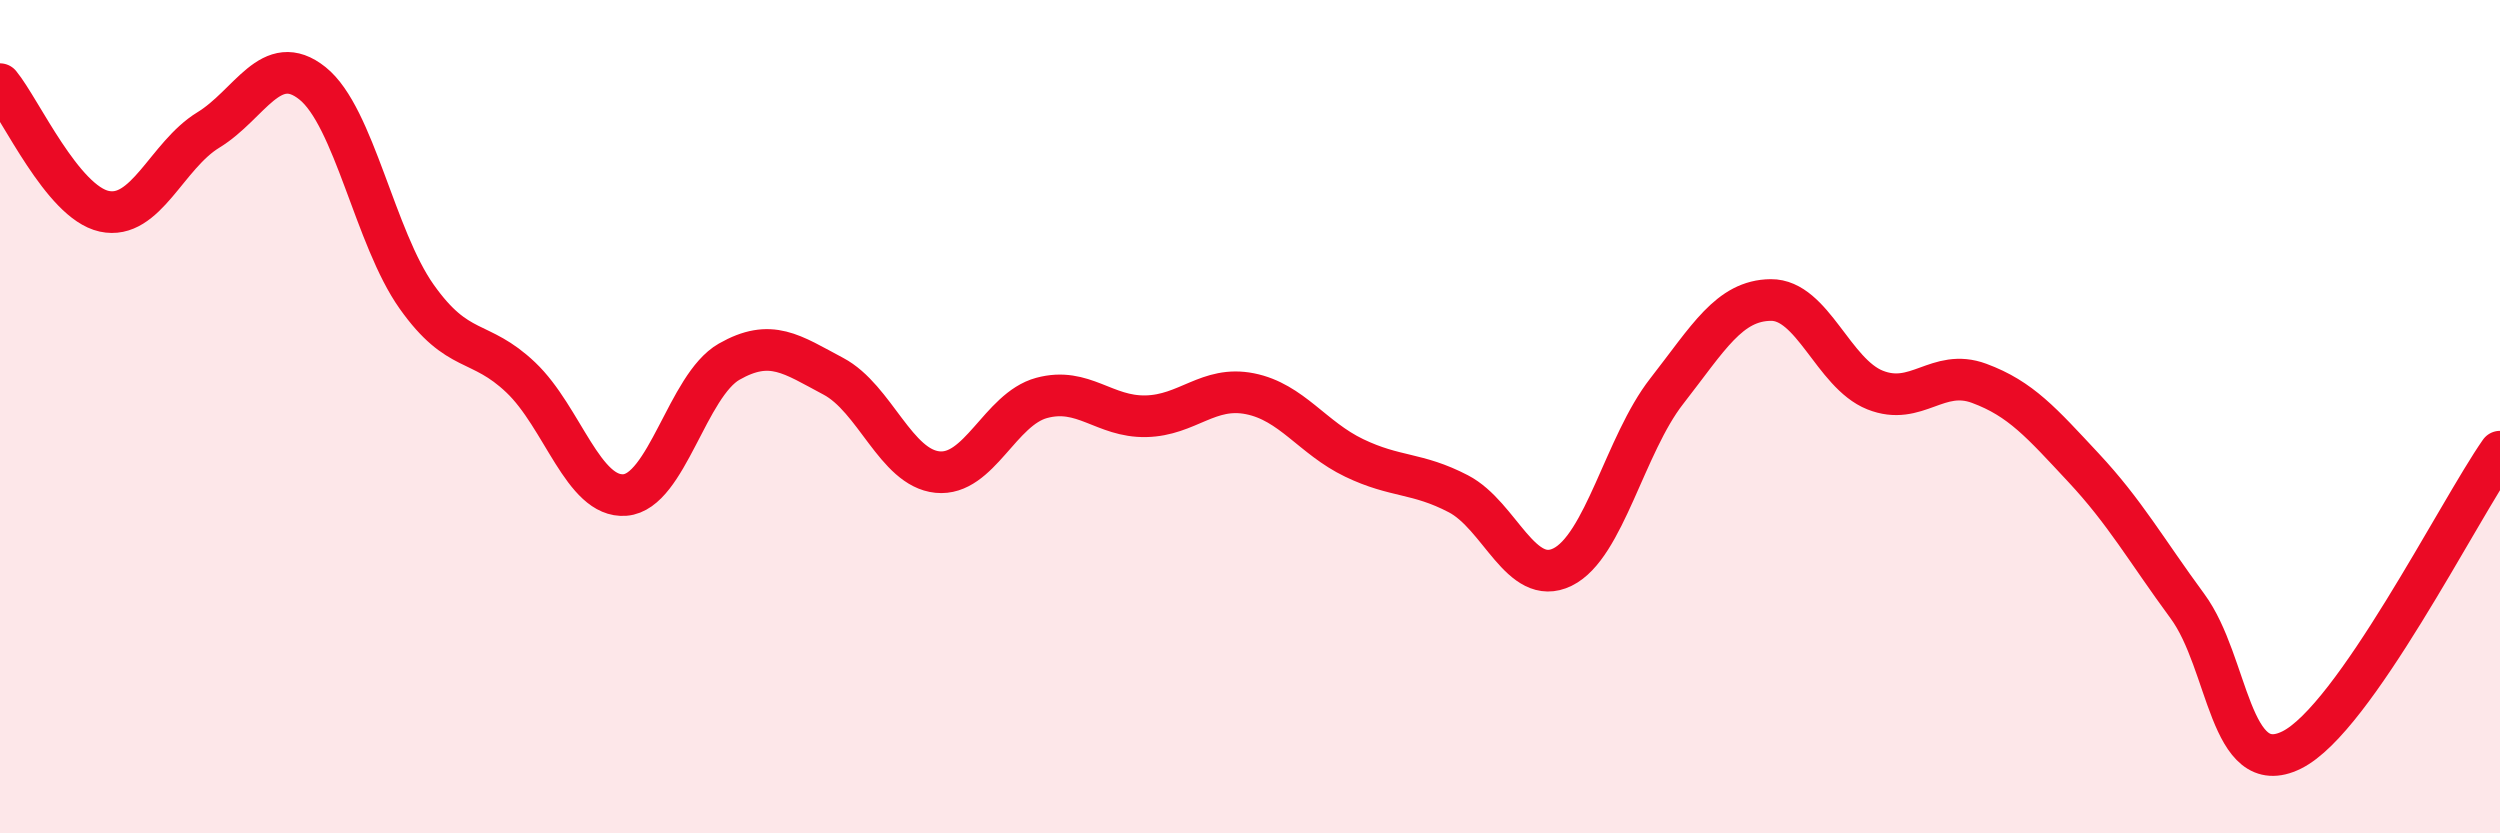
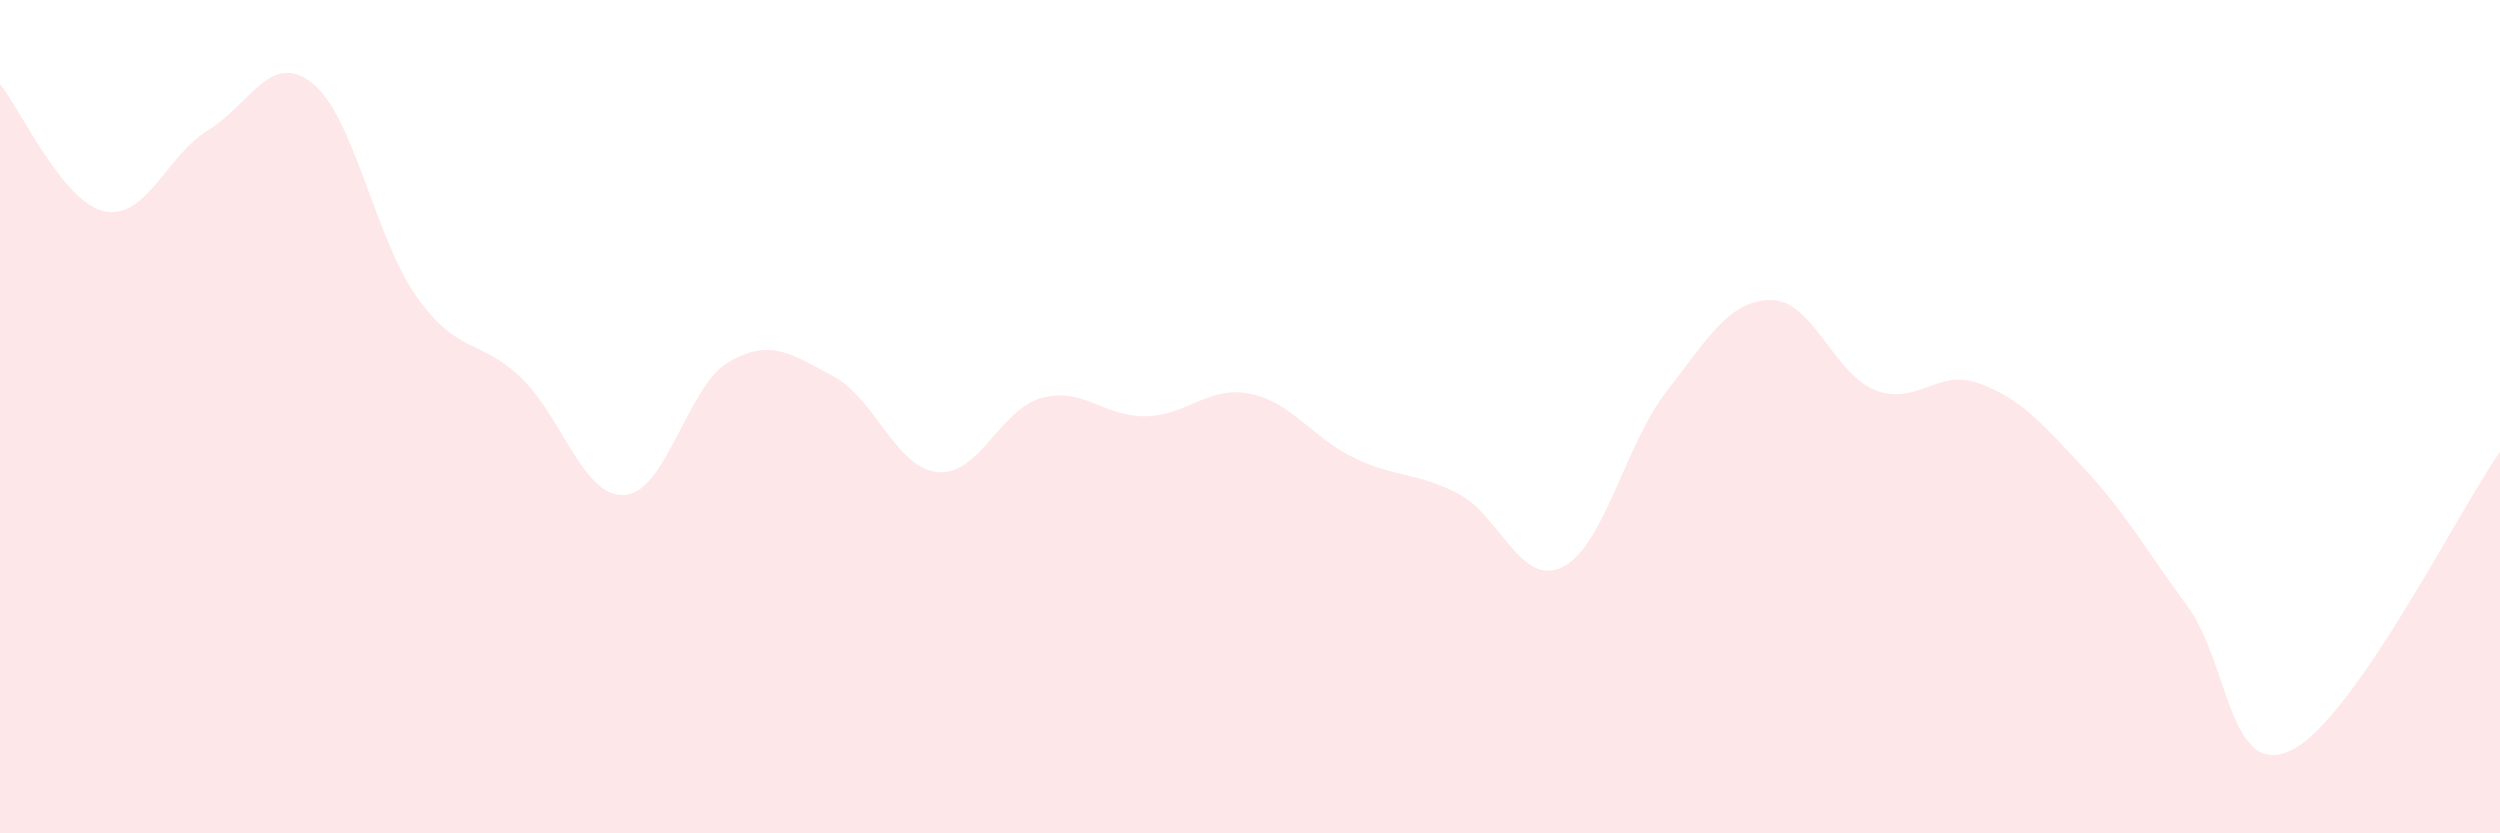
<svg xmlns="http://www.w3.org/2000/svg" width="60" height="20" viewBox="0 0 60 20">
  <path d="M 0,2.02 C 0.5,2.63 1.5,4.85 2.5,5.07 C 3.5,5.29 4,3.73 5,3.12 C 6,2.51 6.5,1.2 7.5,2 C 8.5,2.8 9,5.71 10,7.12 C 11,8.53 11.5,8.11 12.5,9.06 C 13.5,10.01 14,11.96 15,11.88 C 16,11.8 16.5,9.25 17.5,8.68 C 18.5,8.11 19,8.5 20,9.03 C 21,9.56 21.5,11.23 22.5,11.33 C 23.5,11.43 24,9.82 25,9.55 C 26,9.28 26.5,10.01 27.5,9.99 C 28.5,9.97 29,9.25 30,9.45 C 31,9.65 31.5,10.51 32.5,10.99 C 33.5,11.47 34,11.33 35,11.85 C 36,12.37 36.5,14.1 37.5,13.61 C 38.5,13.12 39,10.67 40,9.39 C 41,8.11 41.5,7.21 42.5,7.2 C 43.5,7.19 44,8.96 45,9.36 C 46,9.76 46.5,8.83 47.5,9.2 C 48.5,9.57 49,10.15 50,11.22 C 51,12.29 51.5,13.19 52.5,14.55 C 53.5,15.91 53.5,18.74 55,18 C 56.5,17.26 59,12.27 60,10.84L60 20L0 20Z" fill="#EB0A25" opacity="0.1" stroke-linecap="round" stroke-linejoin="round" />
-   <path d="M 0,2.02 C 0.5,2.63 1.5,4.85 2.5,5.07 C 3.5,5.29 4,3.73 5,3.12 C 6,2.51 6.5,1.2 7.5,2 C 8.5,2.8 9,5.71 10,7.12 C 11,8.53 11.5,8.11 12.5,9.06 C 13.5,10.01 14,11.96 15,11.88 C 16,11.8 16.5,9.25 17.5,8.68 C 18.5,8.11 19,8.5 20,9.03 C 21,9.56 21.5,11.23 22.5,11.33 C 23.5,11.43 24,9.82 25,9.55 C 26,9.28 26.5,10.01 27.5,9.99 C 28.5,9.97 29,9.25 30,9.45 C 31,9.65 31.5,10.51 32.5,10.99 C 33.5,11.47 34,11.33 35,11.85 C 36,12.37 36.5,14.1 37.5,13.61 C 38.5,13.12 39,10.67 40,9.39 C 41,8.11 41.5,7.21 42.5,7.2 C 43.5,7.19 44,8.96 45,9.36 C 46,9.76 46.5,8.83 47.5,9.2 C 48.5,9.57 49,10.15 50,11.22 C 51,12.29 51.5,13.19 52.5,14.55 C 53.5,15.91 53.5,18.74 55,18 C 56.5,17.26 59,12.27 60,10.84" stroke="#EB0A25" stroke-width="1" fill="none" stroke-linecap="round" stroke-linejoin="round" />
</svg>